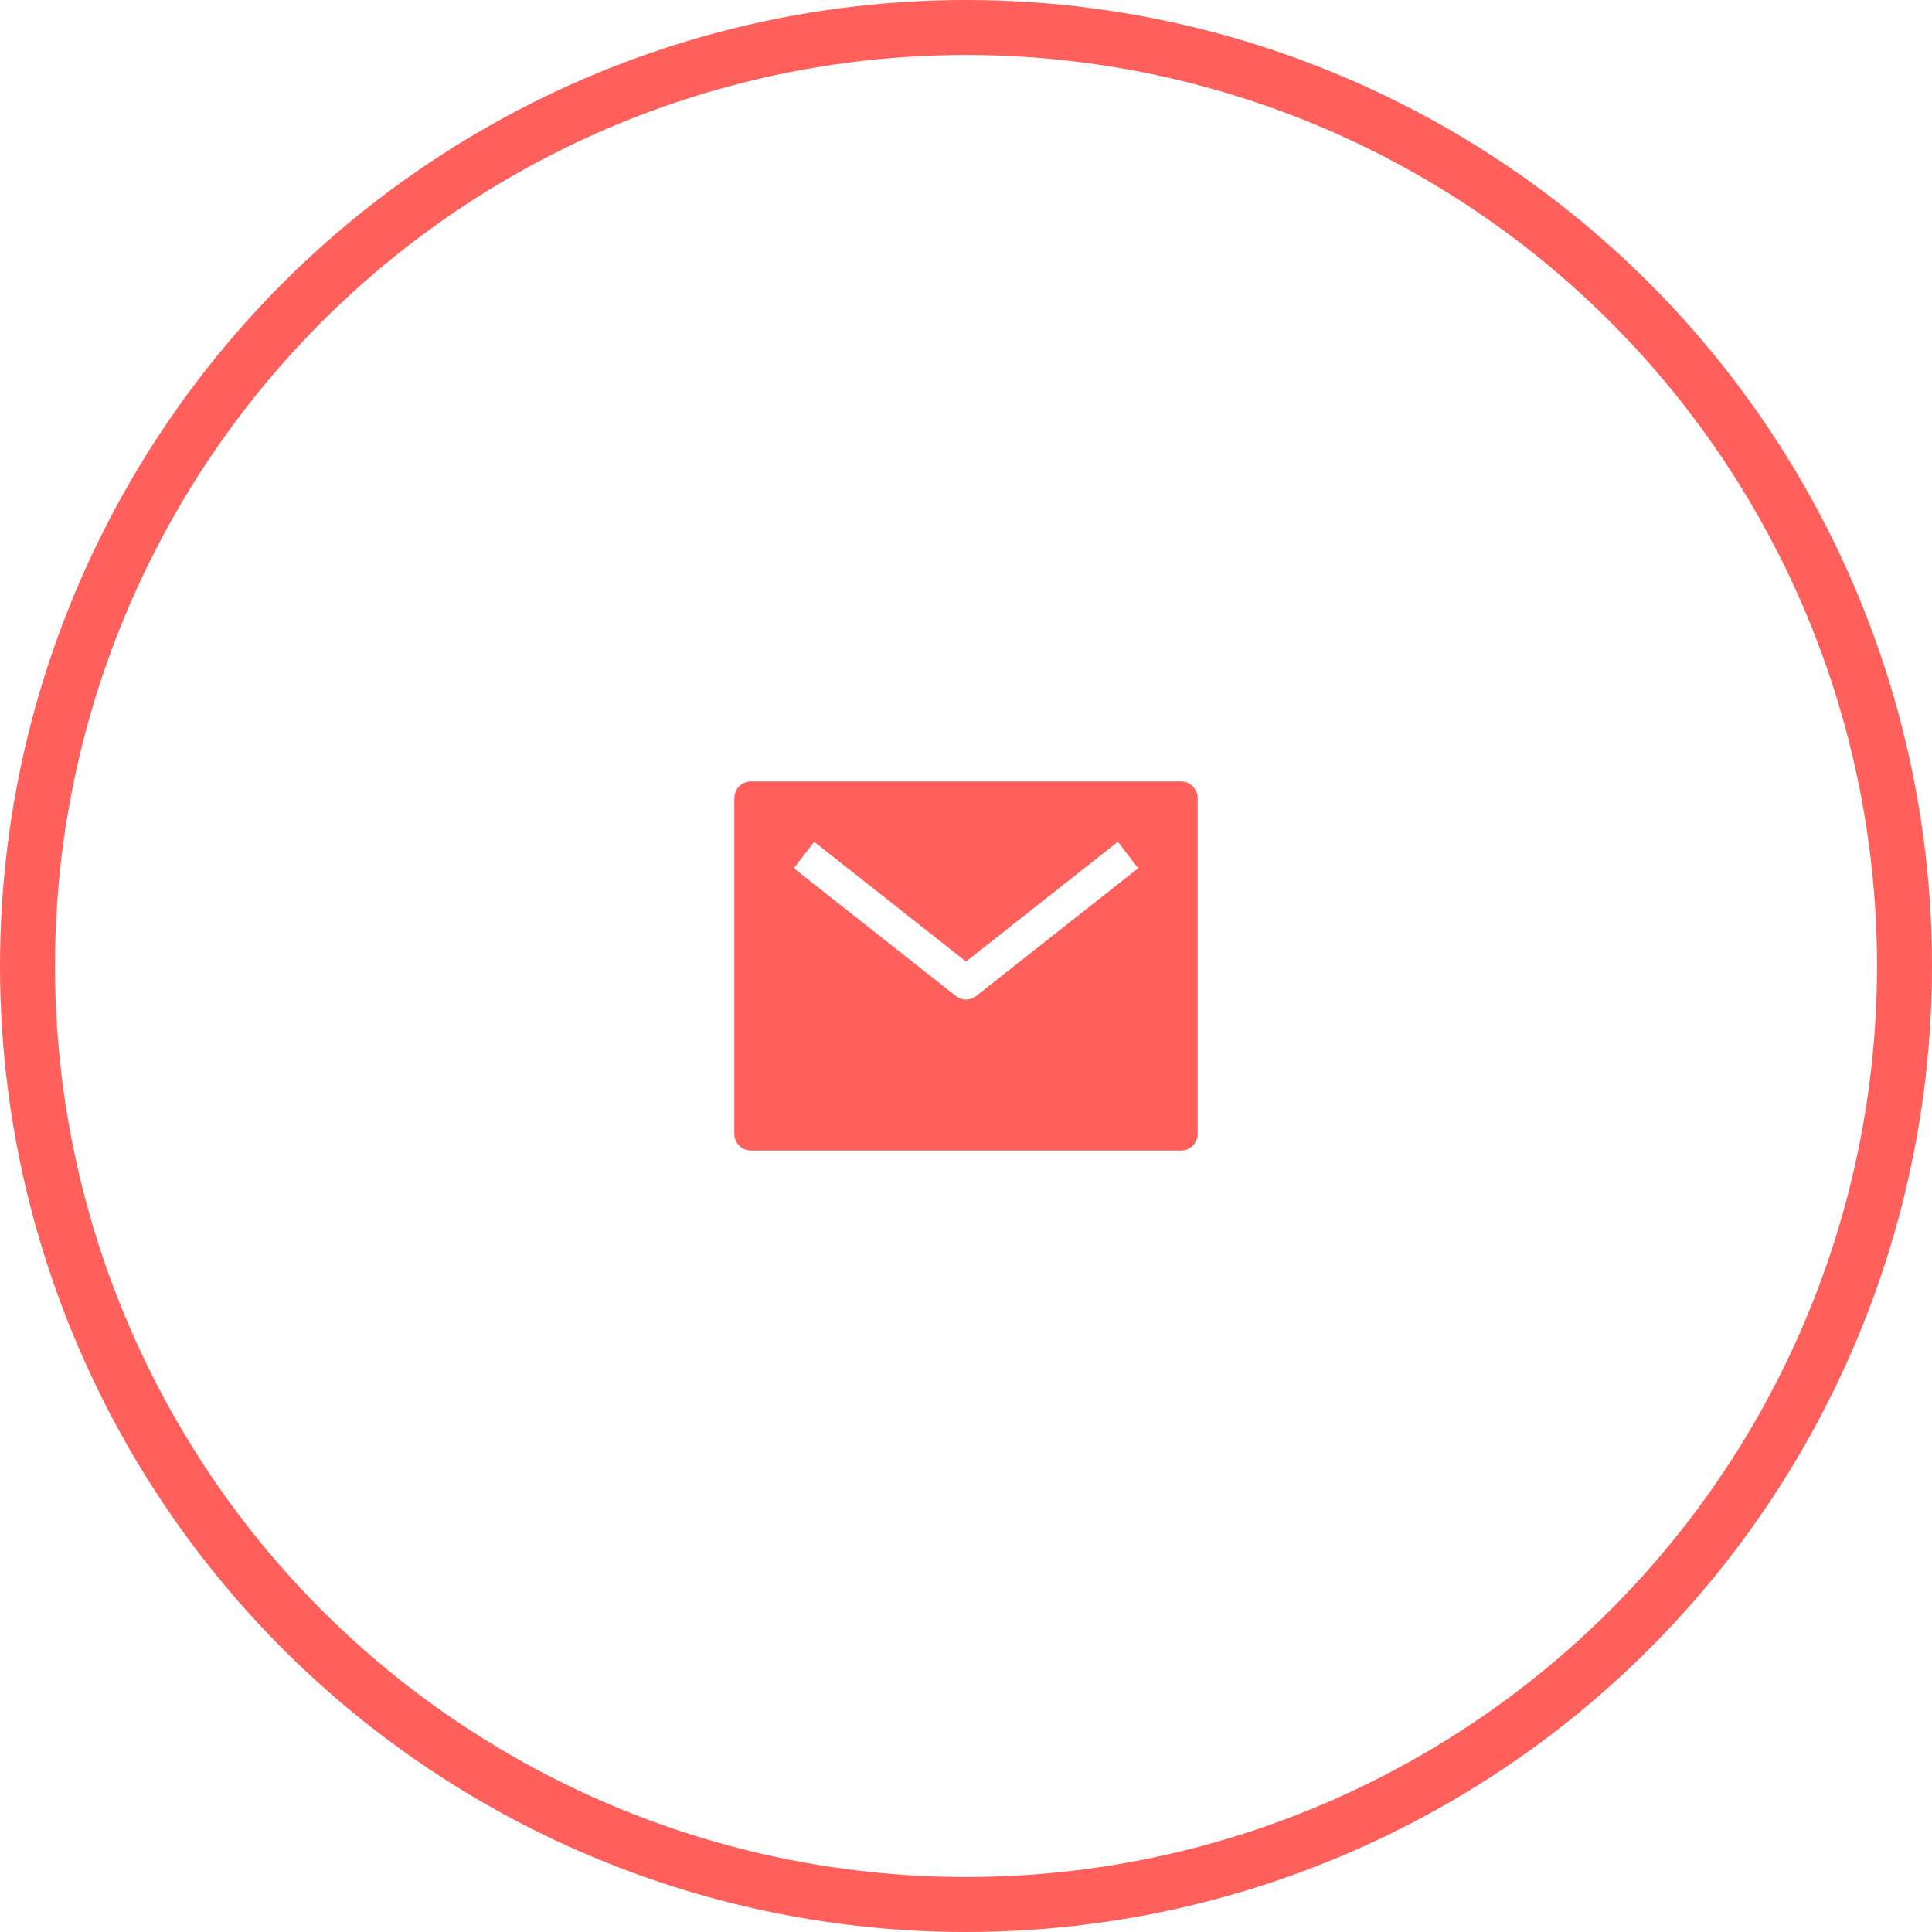
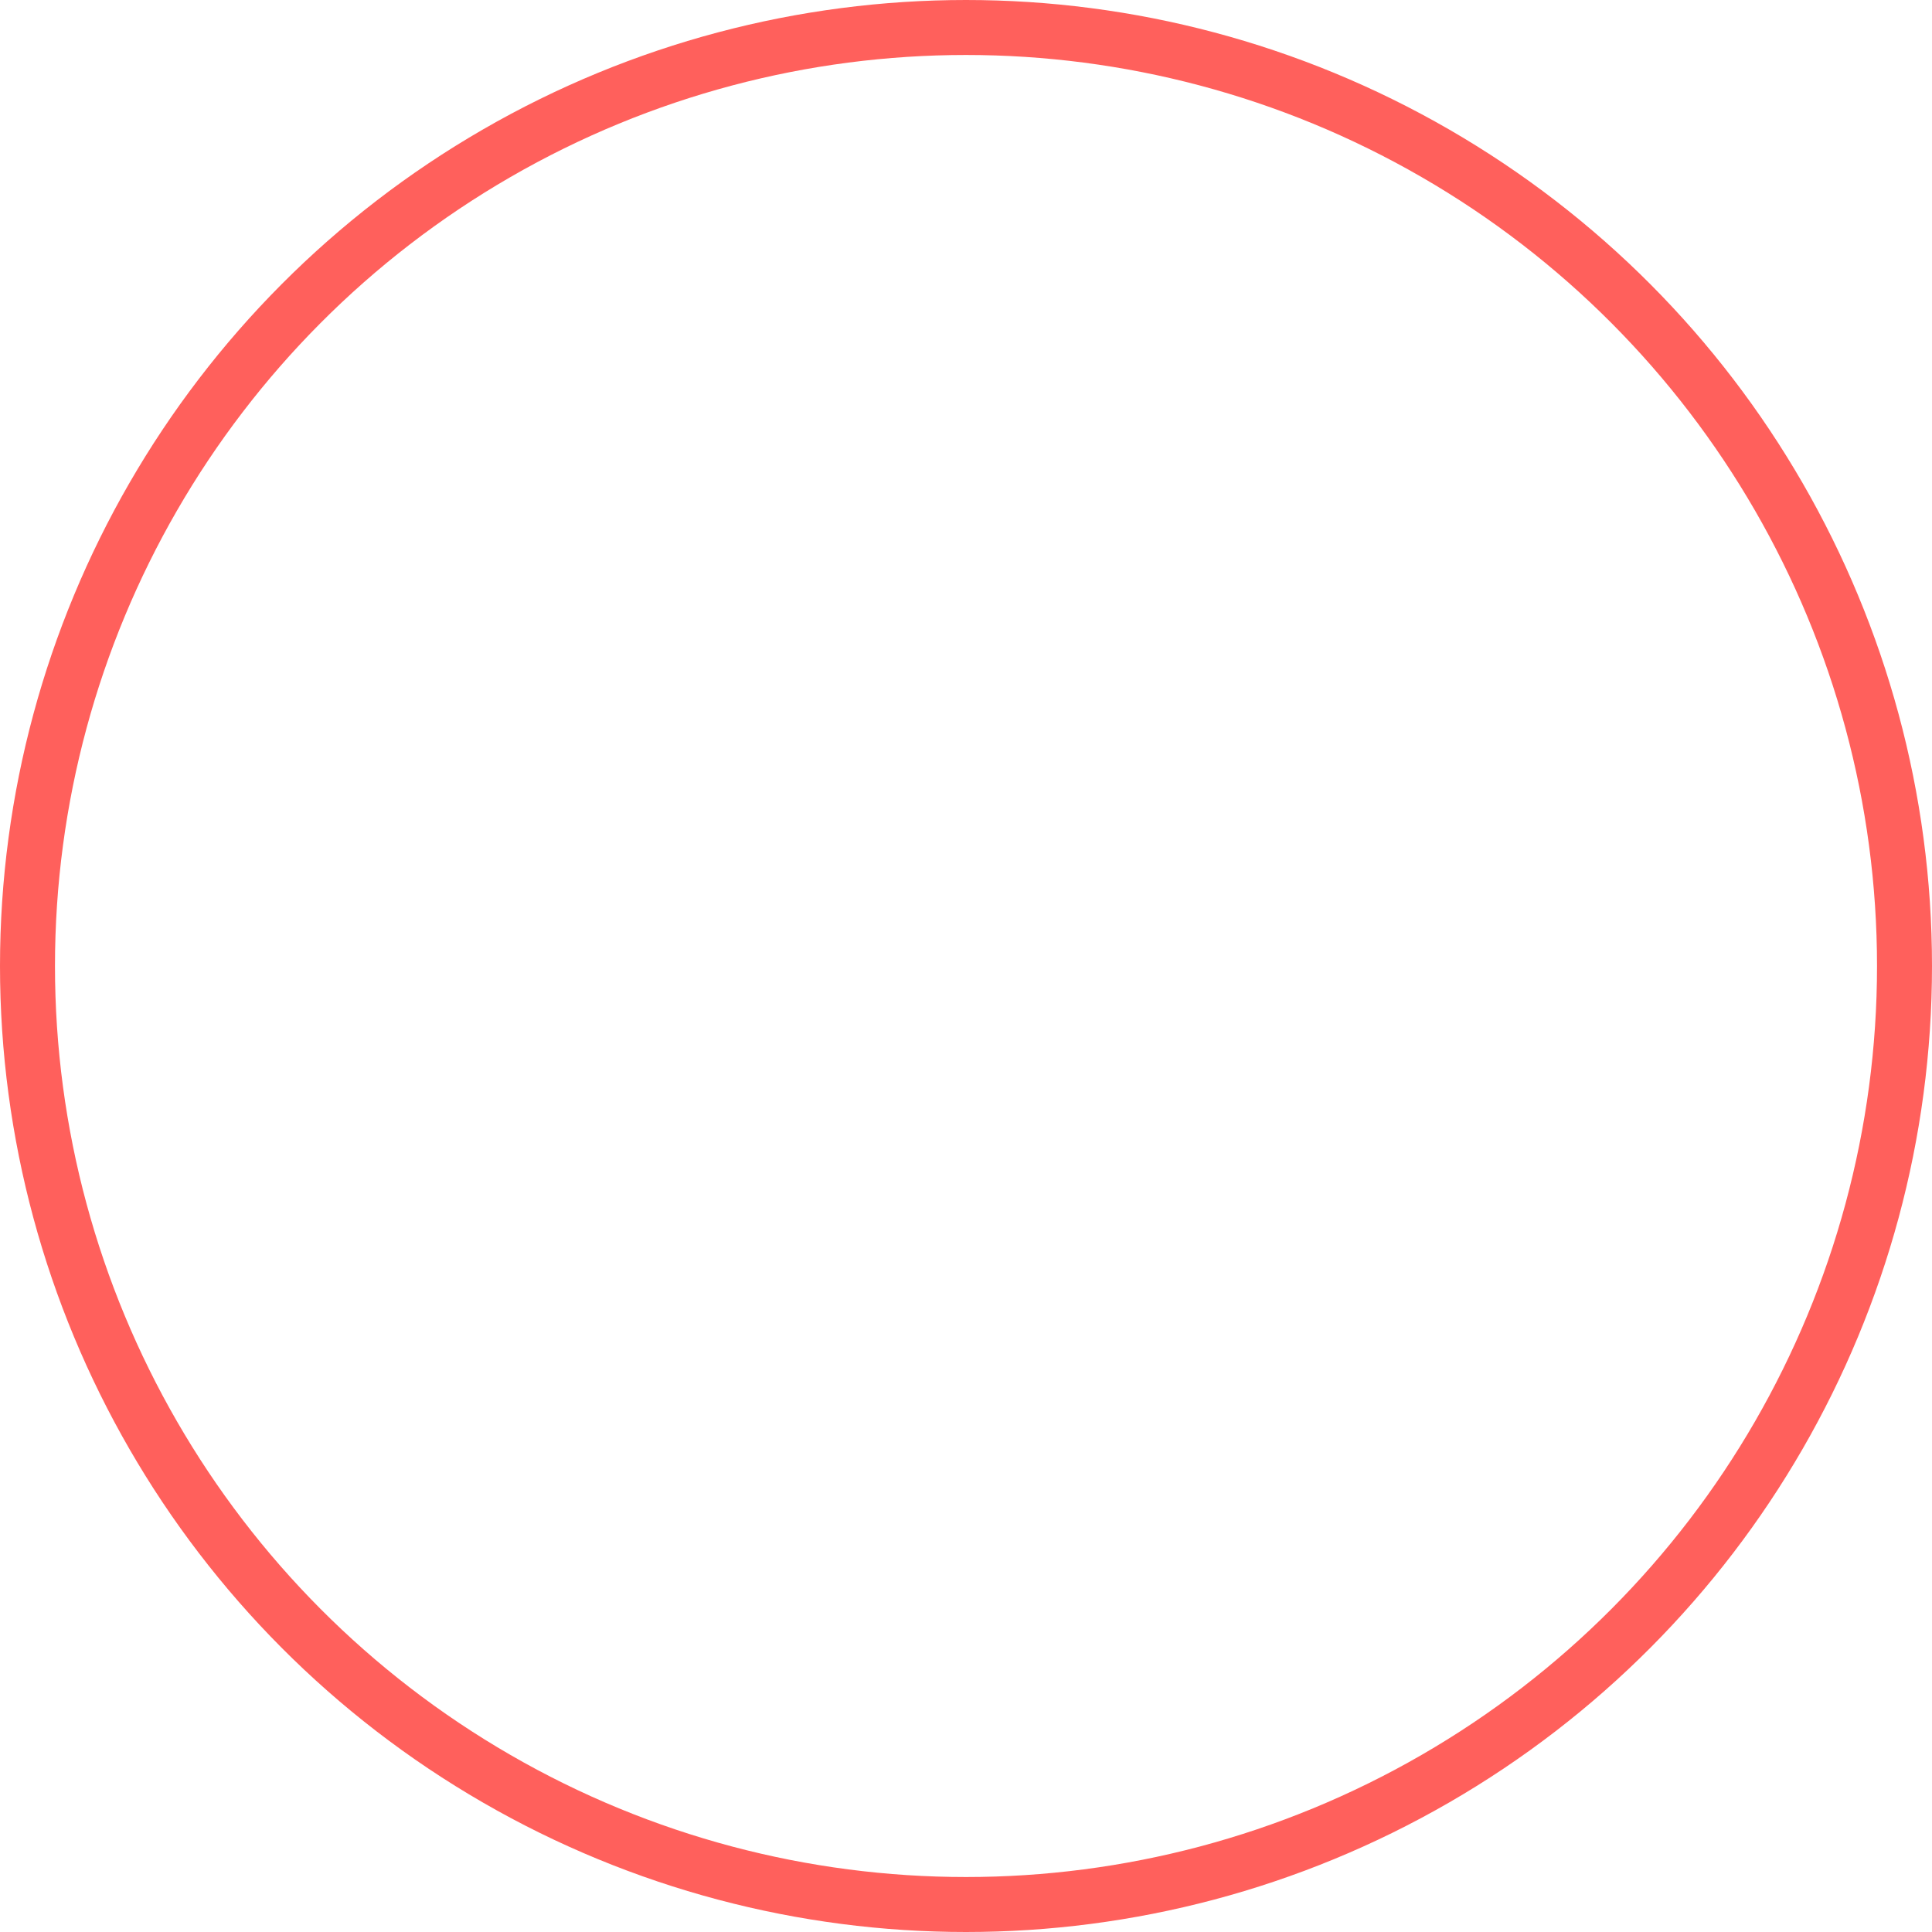
<svg xmlns="http://www.w3.org/2000/svg" width="492" height="492" viewBox="0 0 492 492" fill="none">
  <circle cx="246" cy="246" r="239" stroke="#FF605C" stroke-width="14" />
-   <path d="M300.785 199H191.214C190.097 199 189.025 199.45 188.234 200.251C187.444 201.053 187 202.14 187 203.273V288.728C187 289.861 187.444 290.948 188.234 291.749C189.025 292.55 190.097 293 191.214 293H300.785C301.903 293 302.976 292.55 303.766 291.749C304.556 290.948 305 289.861 305 288.728V203.273C305 202.14 304.556 201.053 303.766 200.251C302.976 199.45 301.903 199 300.785 199ZM248.586 253.646C247.847 254.229 246.937 254.545 246 254.545C245.063 254.545 244.153 254.229 243.414 253.646L202.158 221.114L207.331 214.369L246 244.86L284.669 214.369L289.842 221.114L248.586 253.646Z" fill="#FF605C" />
</svg>